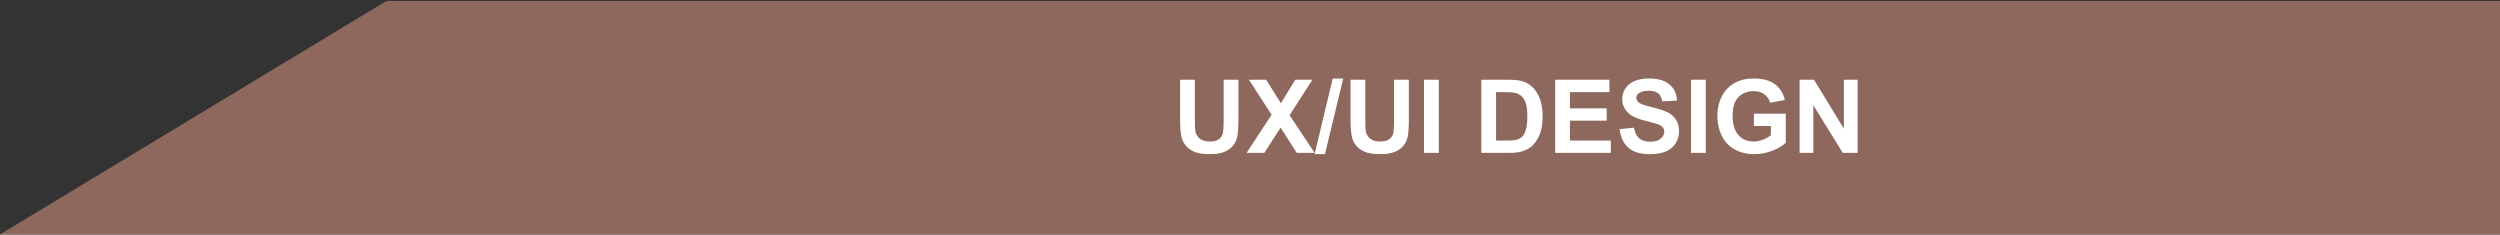
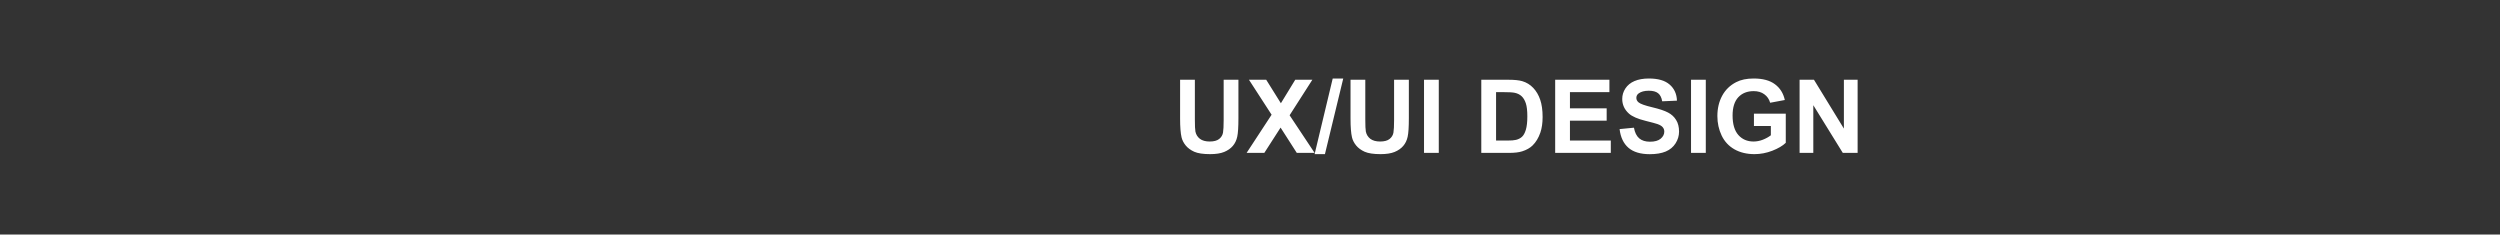
<svg xmlns="http://www.w3.org/2000/svg" width="2324" height="218" viewBox="0 0 2324 218" fill="none">
  <rect x="0" y="0" width="2324" height="218" fill="#333333" stroke="none" />
-   <path d="M359.224 0.894H2324V217.824H0.131L359.224 0.894Z" fill="#8E685C" />
  <path d="M1097.02 74.136H1110.75V110.96C1110.75 116.804 1110.92 120.591 1111.26 122.323C1111.85 125.105 1113.24 127.347 1115.44 129.048C1117.66 130.717 1120.69 131.552 1124.53 131.552C1128.42 131.552 1131.36 130.764 1133.34 129.187C1135.32 127.579 1136.51 125.616 1136.91 123.297C1137.31 120.978 1137.51 117.128 1137.51 111.749V74.136H1151.24V109.847C1151.24 118.01 1150.87 123.776 1150.13 127.146C1149.38 130.516 1148.01 133.361 1146 135.68C1144.02 137.999 1141.36 139.854 1138.02 141.245C1134.68 142.605 1130.32 143.286 1124.94 143.286C1118.45 143.286 1113.52 142.544 1110.15 141.06C1106.81 139.545 1104.17 137.597 1102.22 135.216C1100.27 132.804 1098.99 130.284 1098.37 127.656C1097.47 123.761 1097.02 118.01 1097.02 110.404V74.136ZM1158.85 142.126L1182.08 106.647L1161.03 74.136H1177.07L1190.71 95.98L1204.06 74.136H1219.97L1198.82 107.157L1222.06 142.126H1205.5L1190.43 118.613L1175.31 142.126H1158.85ZM1222.06 143.286L1238.89 72.977H1248.68L1231.66 143.286H1222.06ZM1255.45 74.136H1269.18V110.96C1269.18 116.804 1269.35 120.591 1269.69 122.323C1270.28 125.105 1271.67 127.347 1273.86 129.048C1276.09 130.717 1279.12 131.552 1282.95 131.552C1286.85 131.552 1289.79 130.764 1291.76 129.187C1293.74 127.579 1294.93 125.616 1295.34 123.297C1295.74 120.978 1295.94 117.128 1295.94 111.749V74.136H1309.67V109.847C1309.67 118.01 1309.3 123.776 1308.55 127.146C1307.81 130.516 1306.44 133.361 1304.43 135.68C1302.45 137.999 1299.79 139.854 1296.45 141.245C1293.11 142.605 1288.75 143.286 1283.37 143.286C1276.88 143.286 1271.95 142.544 1268.58 141.06C1265.24 139.545 1262.59 137.597 1260.65 135.216C1258.7 132.804 1257.41 130.284 1256.8 127.656C1255.9 123.761 1255.45 118.01 1255.45 110.404V74.136ZM1323.77 142.126V74.136H1337.49V142.126H1323.77ZM1377.01 74.136H1402.1C1407.76 74.136 1412.07 74.569 1415.04 75.435C1419.03 76.61 1422.44 78.697 1425.29 81.696C1428.13 84.695 1430.3 88.374 1431.78 92.734C1433.26 97.062 1434.01 102.411 1434.01 108.78C1434.01 114.377 1433.31 119.2 1431.92 123.25C1430.22 128.197 1427.79 132.201 1424.64 135.262C1422.26 137.581 1419.04 139.39 1414.99 140.689C1411.96 141.647 1407.91 142.126 1402.84 142.126H1377.01V74.136ZM1390.74 85.638V130.671H1400.98C1404.82 130.671 1407.59 130.454 1409.29 130.022C1411.51 129.465 1413.35 128.522 1414.81 127.193C1416.29 125.863 1417.5 123.683 1418.42 120.653C1419.35 117.592 1419.81 113.434 1419.81 108.178C1419.81 102.921 1419.35 98.886 1418.42 96.073C1417.5 93.259 1416.2 91.064 1414.53 89.487C1412.86 87.91 1410.74 86.844 1408.17 86.287C1406.26 85.854 1402.5 85.638 1396.9 85.638H1390.74ZM1445.69 142.126V74.136H1496.11V85.638H1459.42V100.711H1493.56V112.166H1459.42V130.671H1497.4V142.126H1445.69ZM1505.57 120.004L1518.92 118.705C1519.73 123.189 1521.35 126.481 1523.79 128.584C1526.27 130.686 1529.59 131.738 1533.77 131.738C1538.19 131.738 1541.51 130.81 1543.74 128.955C1545.99 127.069 1547.12 124.874 1547.12 122.369C1547.12 120.761 1546.64 119.401 1545.68 118.288C1544.76 117.144 1543.12 116.155 1540.77 115.32C1539.16 114.763 1535.5 113.774 1529.78 112.352C1522.42 110.527 1517.25 108.286 1514.29 105.627C1510.11 101.886 1508.03 97.325 1508.03 91.945C1508.03 88.482 1509 85.251 1510.95 82.252C1512.93 79.222 1515.75 76.919 1519.43 75.342C1523.14 73.765 1527.61 72.977 1532.84 72.977C1541.37 72.977 1547.79 74.847 1552.08 78.588C1556.41 82.329 1558.69 87.323 1558.9 93.569L1545.17 94.171C1544.59 90.678 1543.32 88.173 1541.37 86.658C1539.45 85.112 1536.56 84.339 1532.7 84.339C1528.71 84.339 1525.59 85.159 1523.33 86.797C1521.88 87.849 1521.15 89.255 1521.15 91.018C1521.15 92.625 1521.83 94.001 1523.19 95.145C1524.92 96.599 1529.13 98.114 1535.81 99.69C1542.48 101.267 1547.42 102.906 1550.6 104.606C1553.82 106.276 1556.32 108.579 1558.11 111.517C1559.94 114.423 1560.85 118.025 1560.85 122.323C1560.85 126.219 1559.77 129.867 1557.6 133.268C1555.44 136.669 1552.38 139.204 1548.42 140.874C1544.46 142.513 1539.53 143.332 1533.63 143.332C1525.03 143.332 1518.43 141.353 1513.82 137.396C1509.22 133.407 1506.46 127.61 1505.57 120.004ZM1571.98 142.126V74.136H1585.71V142.126H1571.98ZM1630.46 117.128V105.673H1660.05V132.758C1657.18 135.541 1653 137.999 1647.53 140.132C1642.09 142.234 1636.57 143.286 1630.97 143.286C1623.86 143.286 1617.66 141.802 1612.38 138.833C1607.09 135.834 1603.12 131.567 1600.46 126.033C1597.8 120.468 1596.47 114.423 1596.47 107.899C1596.47 100.819 1597.95 94.527 1600.92 89.023C1603.89 83.52 1608.23 79.299 1613.95 76.362C1618.31 74.105 1623.74 72.977 1630.23 72.977C1638.67 72.977 1645.26 74.754 1649.99 78.31C1654.75 81.835 1657.81 86.72 1659.17 92.966L1645.54 95.516C1644.58 92.177 1642.77 89.549 1640.11 87.632C1637.48 85.684 1634.19 84.71 1630.23 84.71C1624.23 84.71 1619.46 86.612 1615.9 90.415C1612.38 94.218 1610.61 99.86 1610.61 107.343C1610.61 115.413 1612.41 121.473 1615.99 125.523C1619.58 129.542 1624.28 131.552 1630.09 131.552C1632.97 131.552 1635.84 130.996 1638.72 129.882C1641.62 128.738 1644.11 127.363 1646.19 125.755V117.128H1630.46ZM1672.9 142.126V74.136H1686.26L1714.08 119.54V74.136H1726.84V142.126H1713.06L1685.65 97.789V142.126H1672.9Z" fill="white" />
</svg>